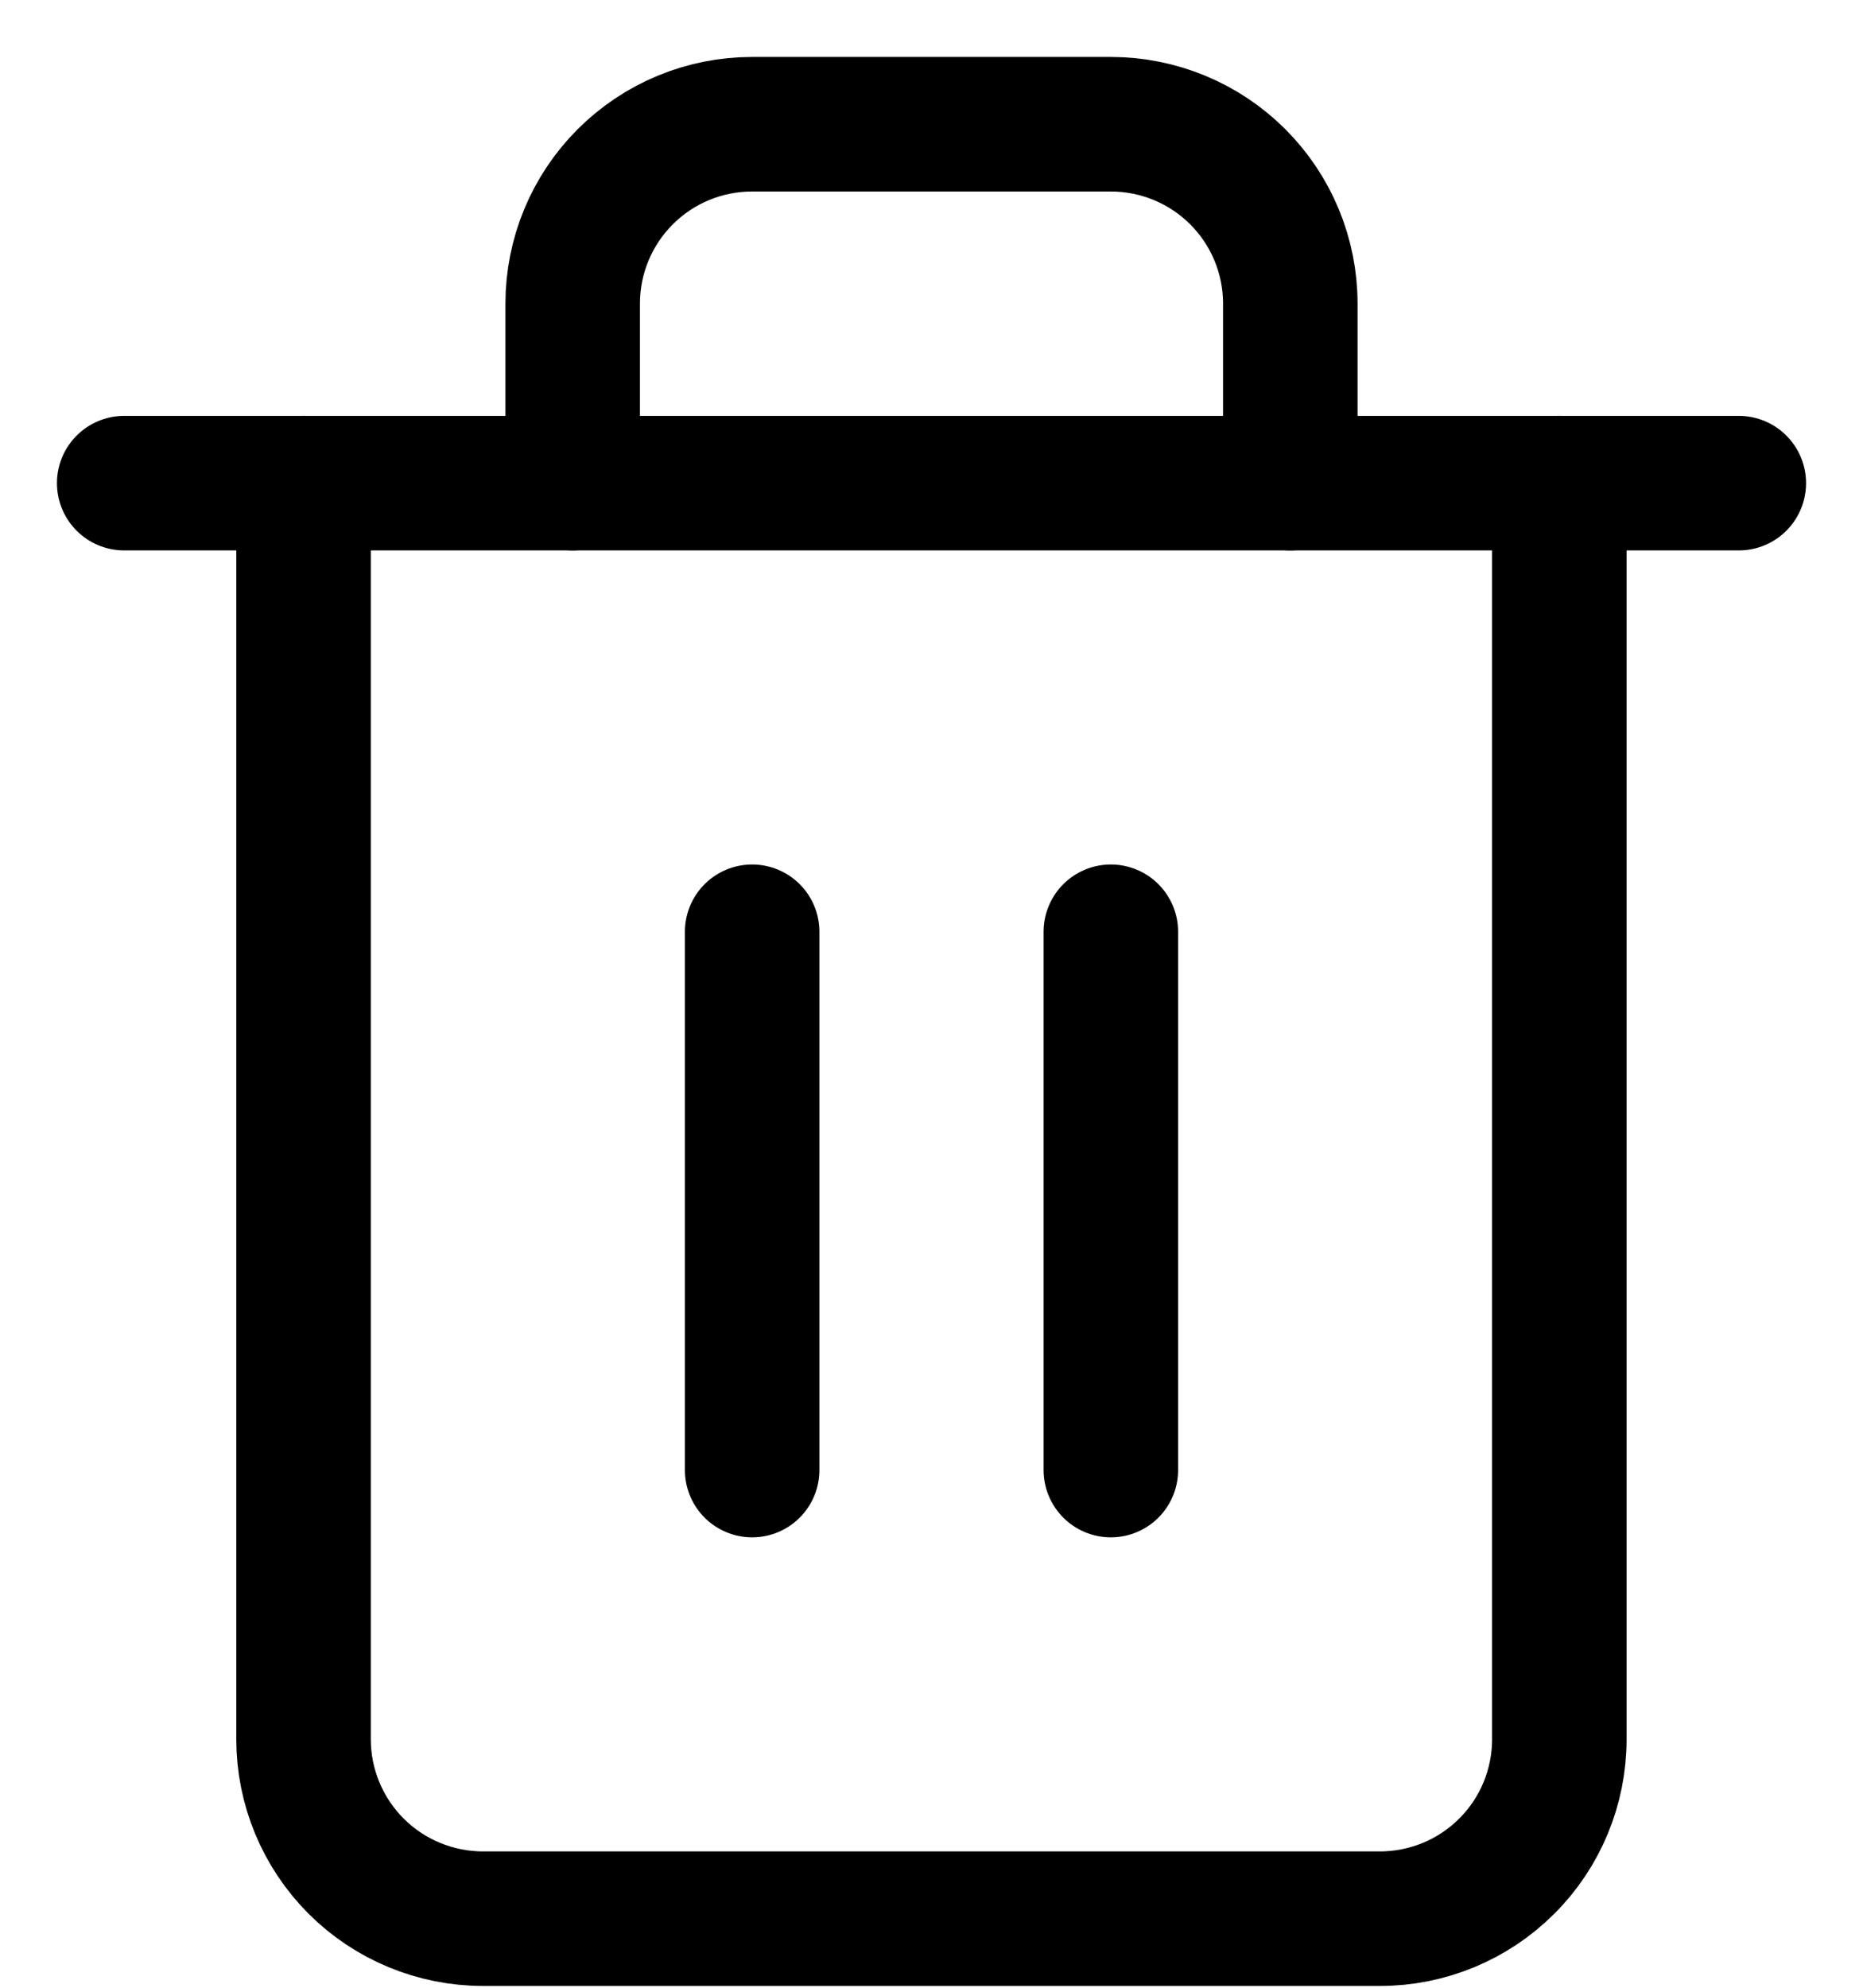
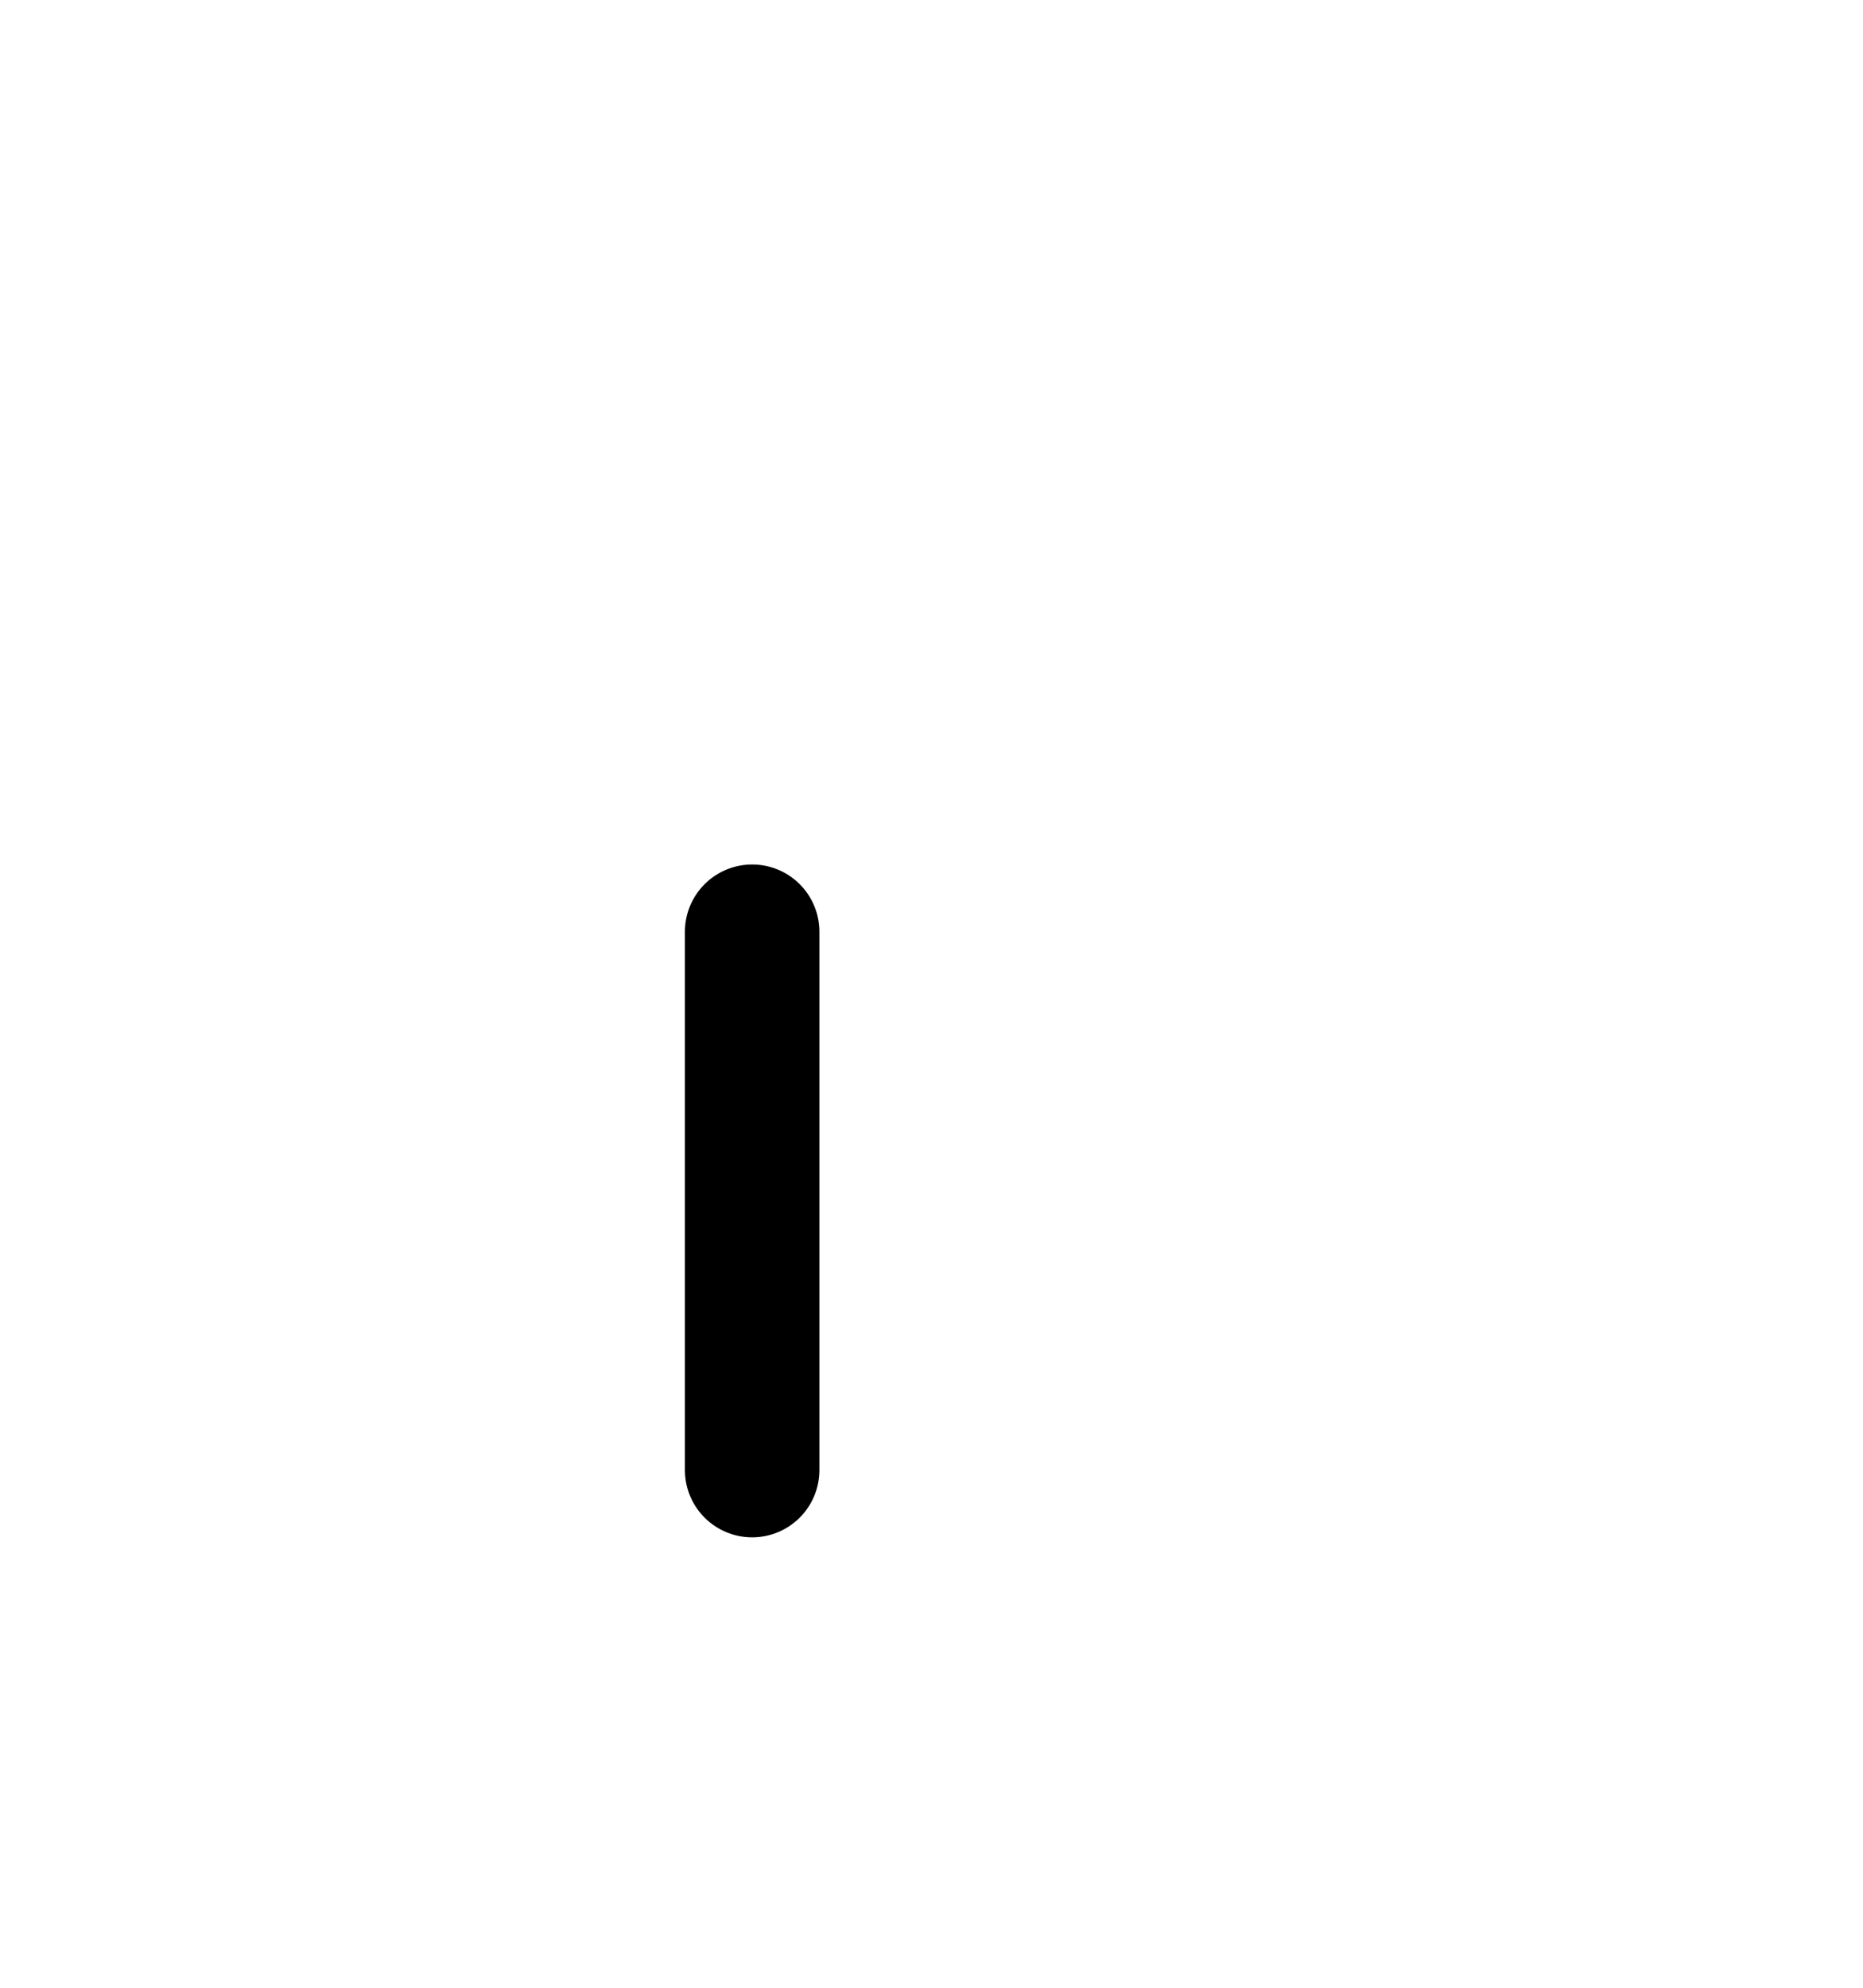
<svg xmlns="http://www.w3.org/2000/svg" width="15" height="16" viewBox="0 0 15 16" fill="none">
-   <path d="M1 3.889H2.444H14" stroke="black" stroke-width="1.083" stroke-linecap="round" stroke-linejoin="round" />
-   <path d="M12.555 3.889V14C12.555 14.383 12.403 14.751 12.132 15.021C11.861 15.292 11.494 15.444 11.111 15.444H3.889C3.506 15.444 3.138 15.292 2.867 15.021C2.597 14.751 2.444 14.383 2.444 14V3.889M4.611 3.889V2.444C4.611 2.061 4.763 1.694 5.034 1.423C5.305 1.152 5.672 1 6.055 1H8.944C9.327 1 9.695 1.152 9.966 1.423C10.237 1.694 10.389 2.061 10.389 2.444V3.889" stroke="black" stroke-width="1.083" stroke-linecap="round" stroke-linejoin="round" />
  <path d="M6.056 7.5V11.833" stroke="black" stroke-width="1.083" stroke-linecap="round" stroke-linejoin="round" />
-   <path d="M8.944 7.5V11.833" stroke="black" stroke-width="1.083" stroke-linecap="round" stroke-linejoin="round" />
</svg>